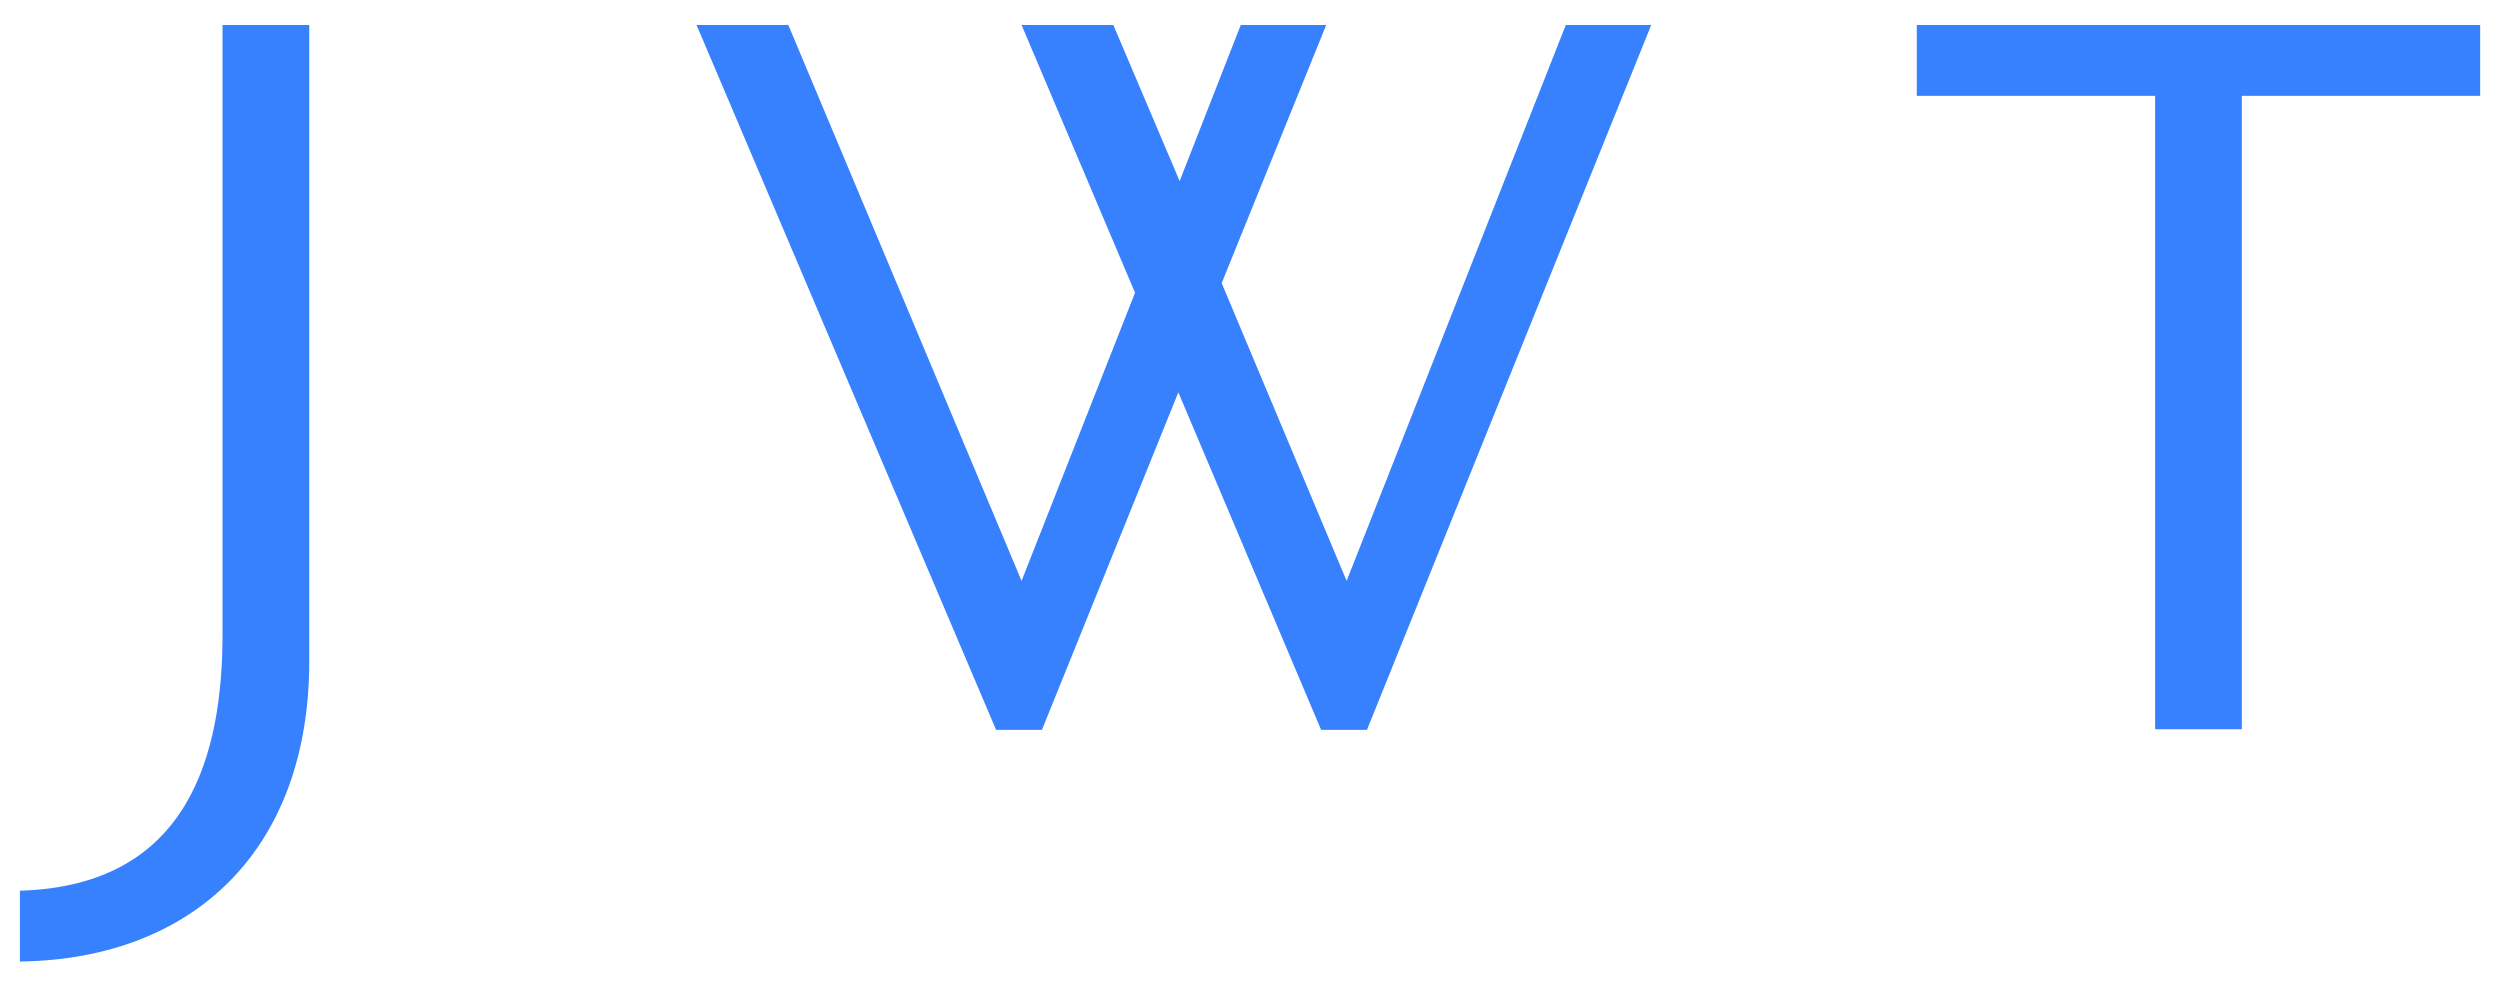
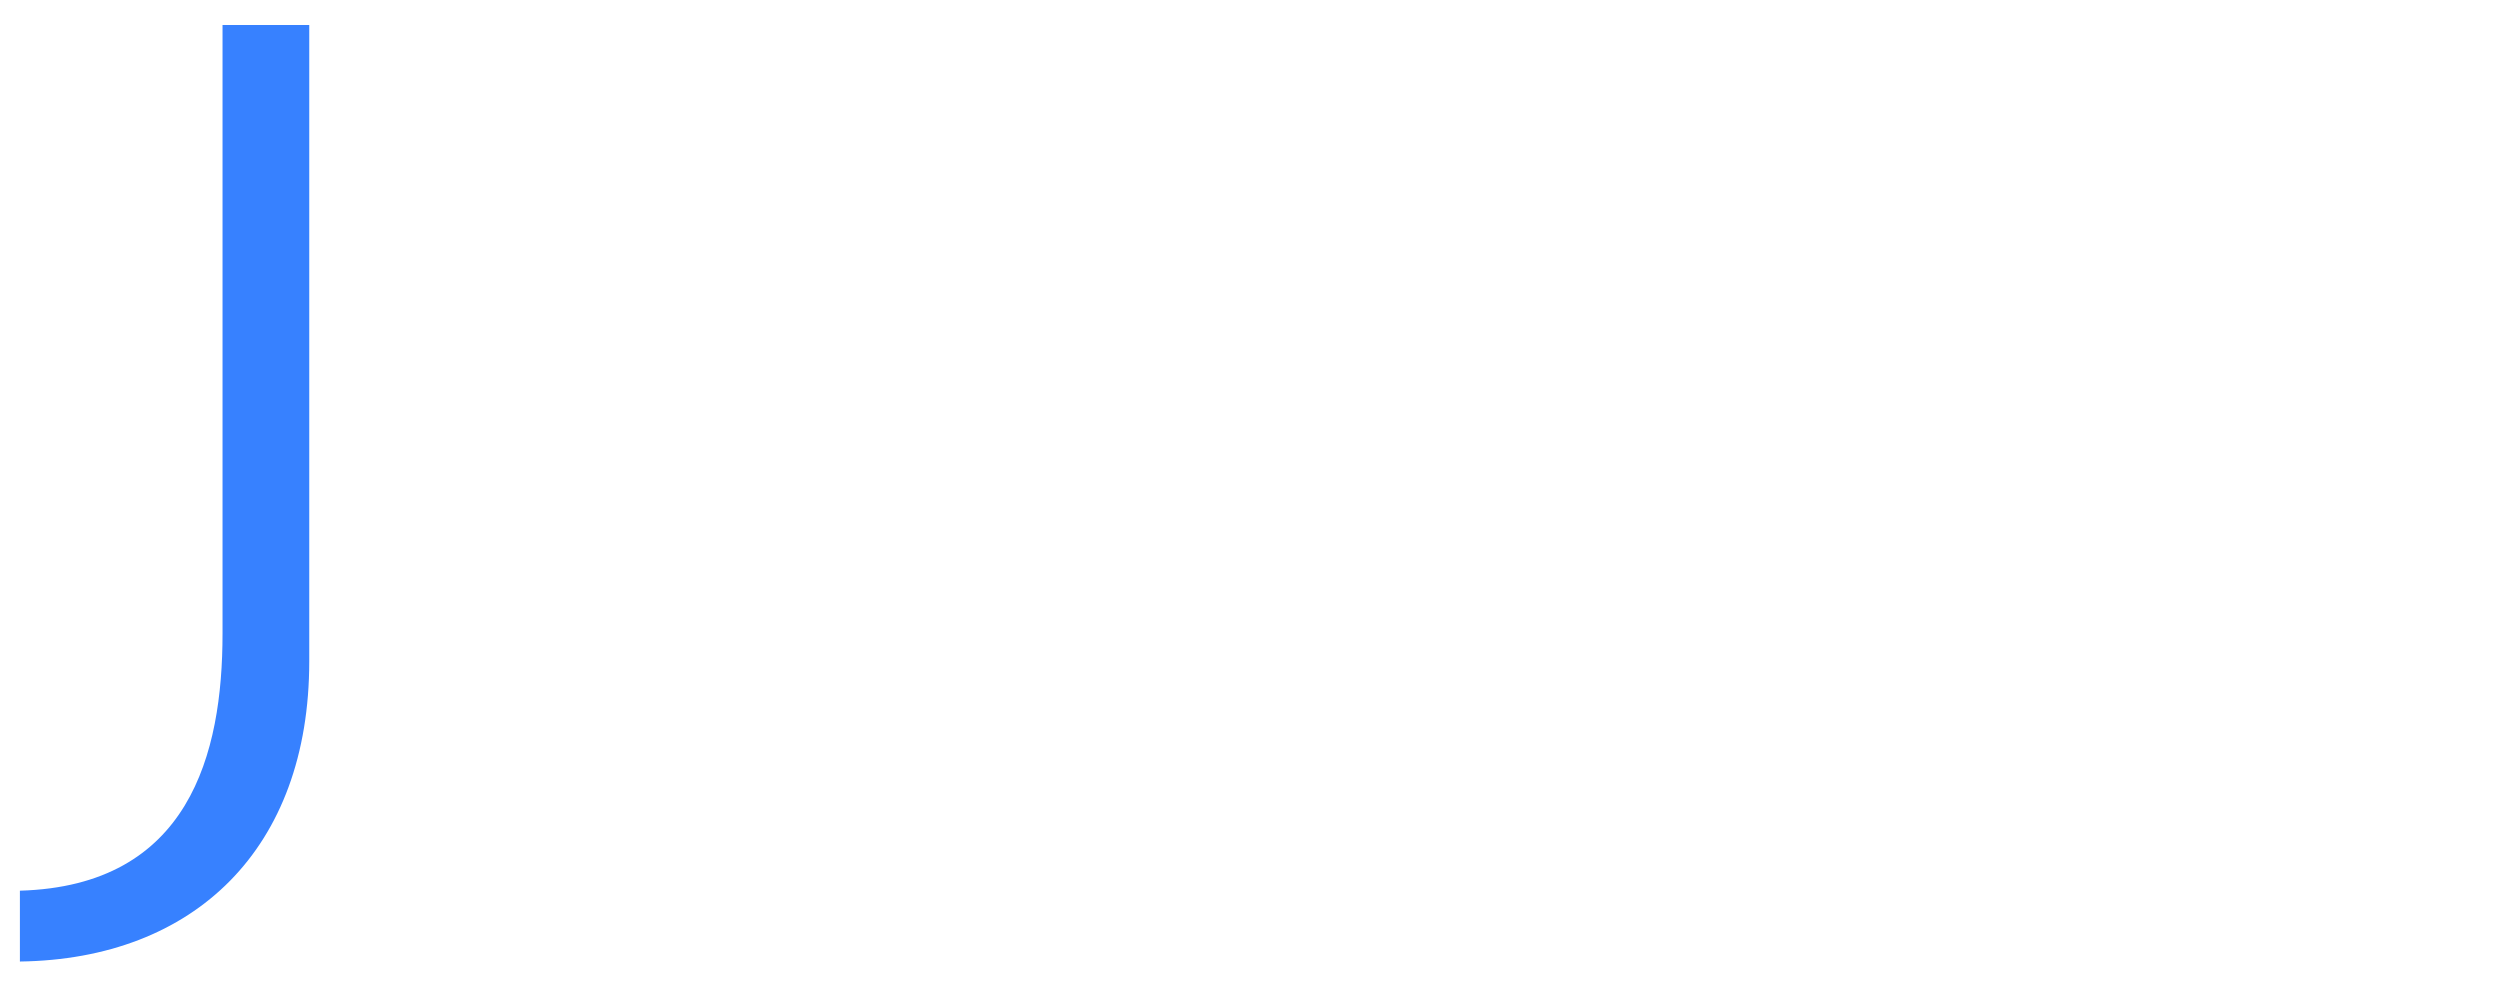
<svg xmlns="http://www.w3.org/2000/svg" width="77" height="31" viewBox="0 0 77 31" fill="none">
  <g clip-path="url(#clip0_121_5043)">
    <path fill-rule="evenodd" clip-rule="evenodd" d="M9.525 20.369V0.769H6.854V19.519C6.854 23.217 5.834 27.285 0.613 27.433V29.615C5.991 29.541 9.525 26.139 9.525 20.369Z" fill="#3781FF" />
-     <path fill-rule="evenodd" clip-rule="evenodd" d="M50.858 0.769H48.227L41.476 17.891L37.628 8.72L40.847 0.769H38.216L36.333 5.577L34.291 0.769H31.464L34.959 9.016L31.464 17.891L24.28 0.769H21.453L30.679 22.479H32.092L36.293 12.085L40.69 22.479H42.103L50.858 0.769Z" fill="#3781FF" />
-     <path fill-rule="evenodd" clip-rule="evenodd" d="M76.389 2.952V0.77H59.037V2.952H66.378V22.461H69.048V2.952H76.389Z" fill="#3781FF" />
  </g>
  <defs>
    <clipPath id="clip0_121_5043">
      <rect width="77" height="30" fill="white" transform="translate(0 0.11)" />
    </clipPath>
  </defs>
</svg>